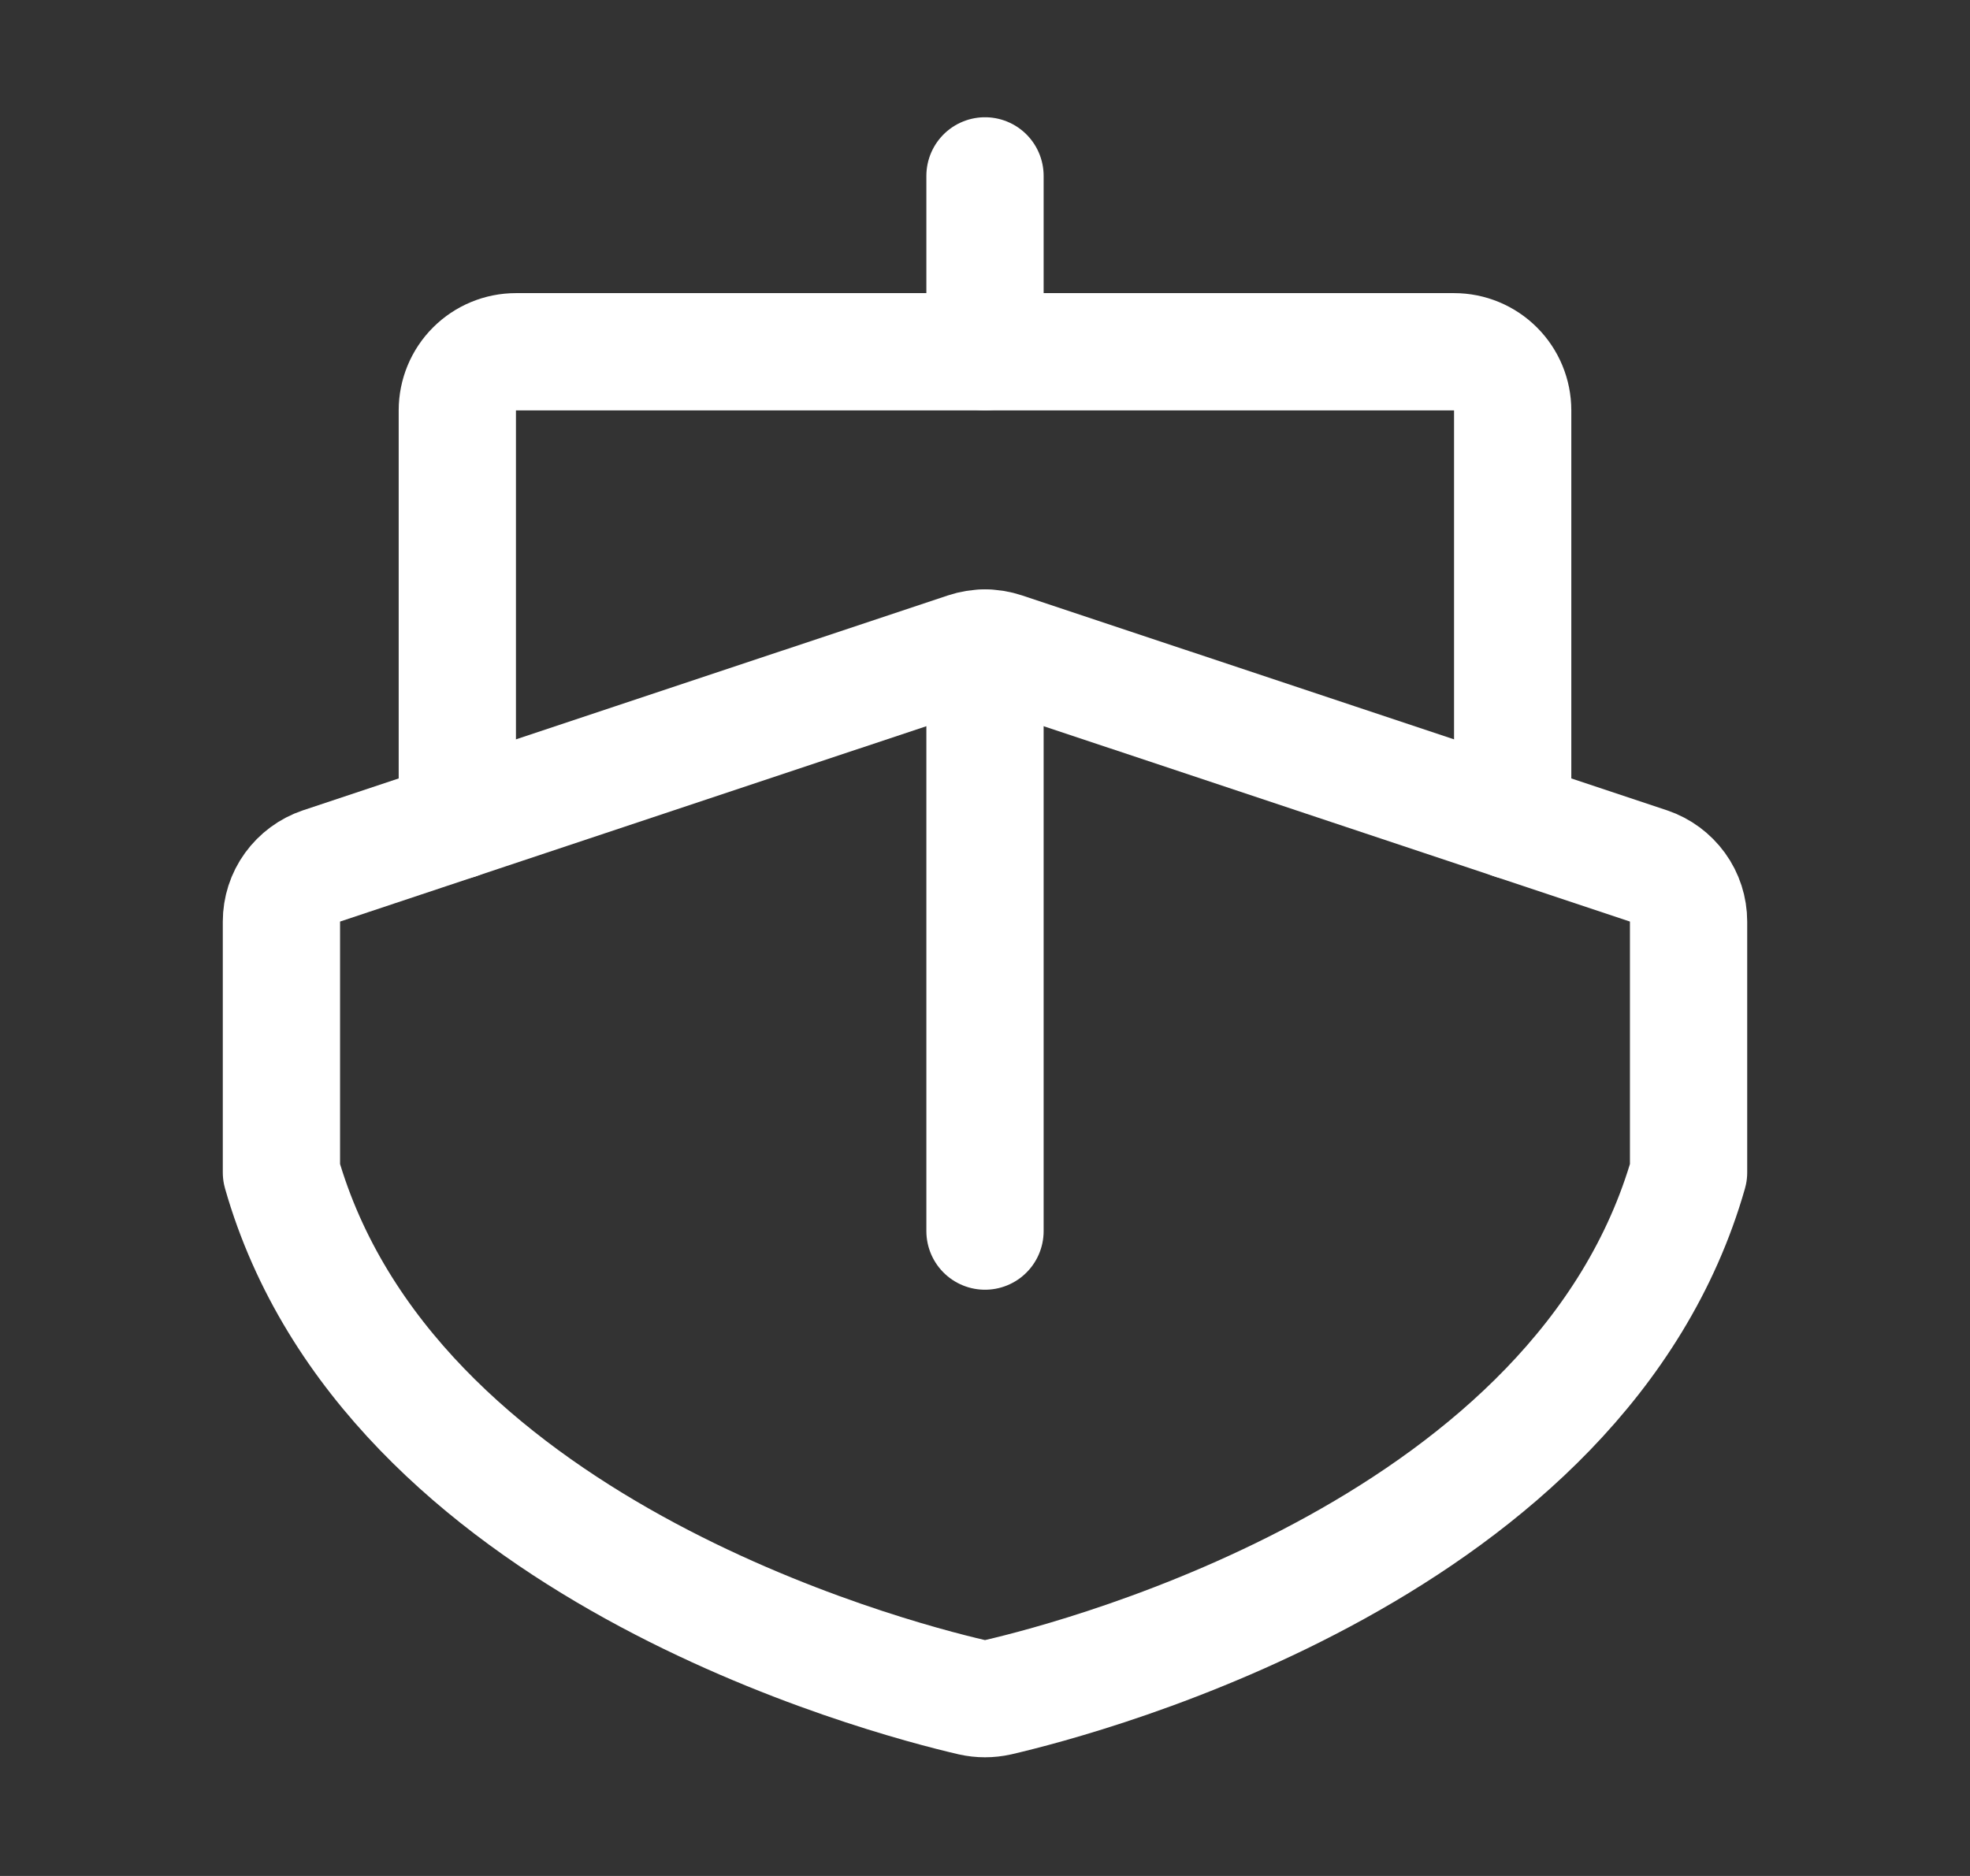
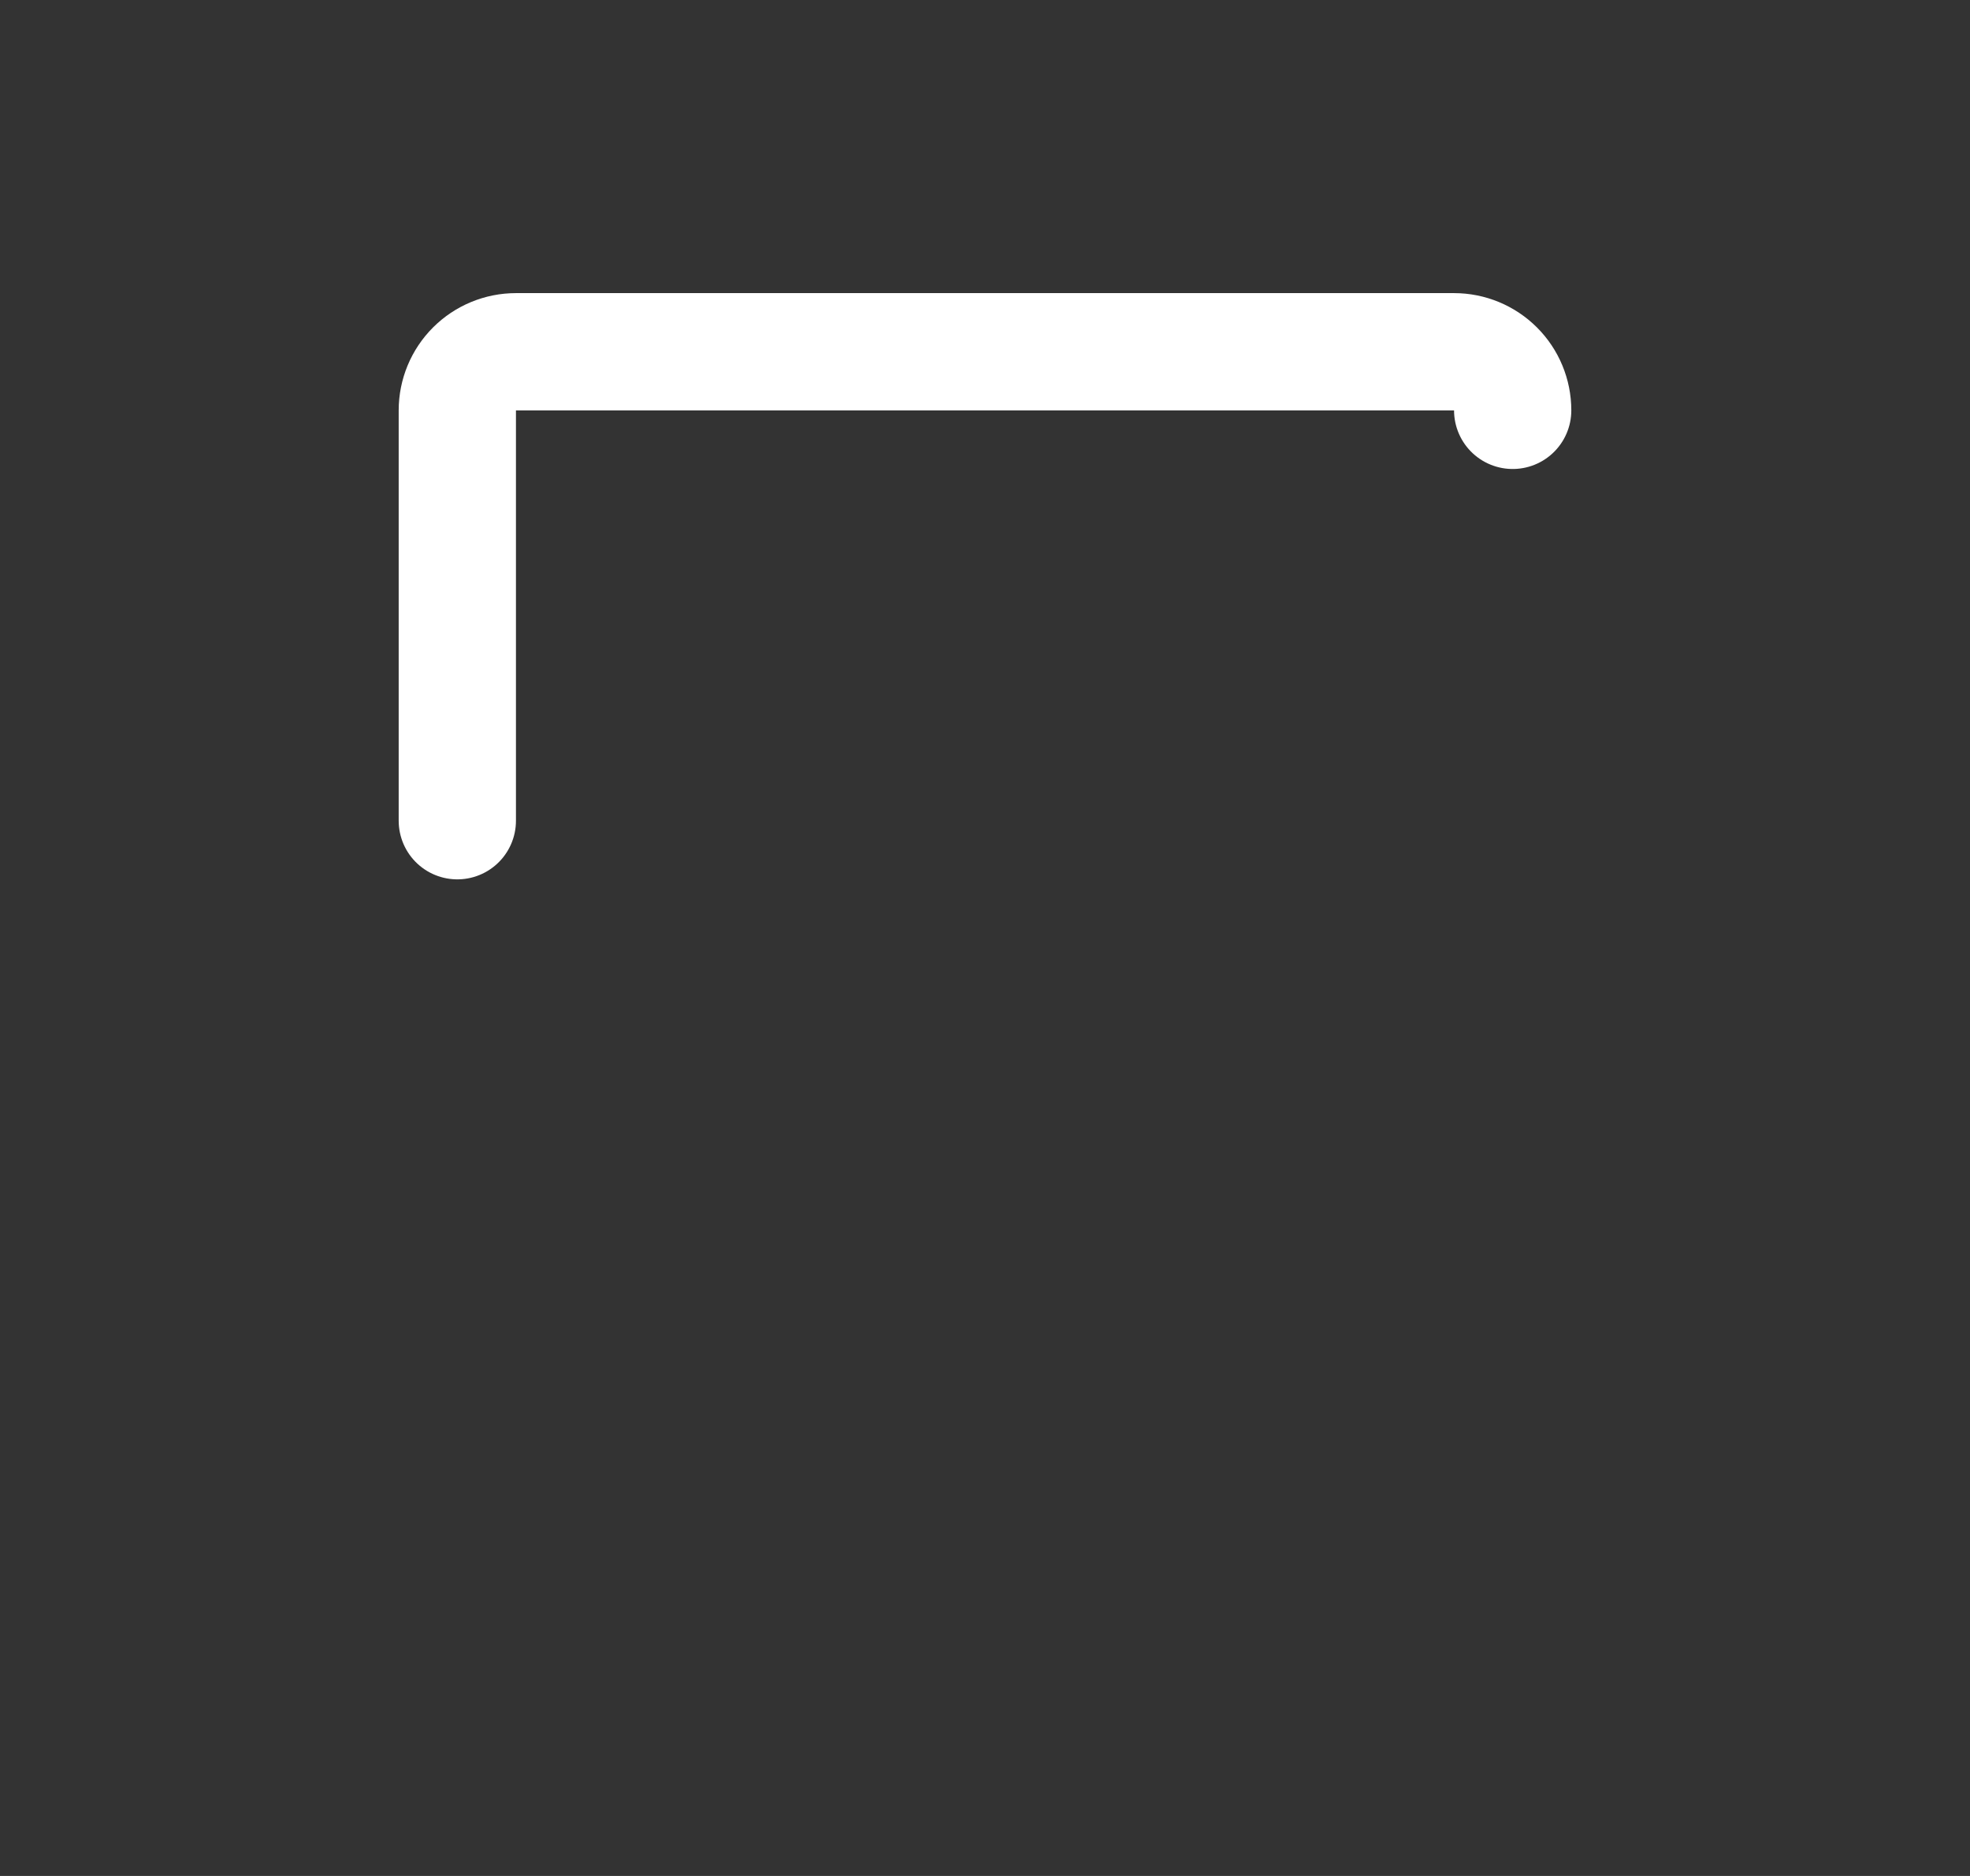
<svg xmlns="http://www.w3.org/2000/svg" width="21" height="20" viewBox="0 0 21 20" fill="none">
  <rect x="0" y="0" width="21" height="20" fill="#333333" stroke="none" />
-   <path d="M10.5 3.75V1.875" stroke="white" stroke-width="1.25" stroke-linecap="round" stroke-linejoin="round" />
-   <path d="M18 12.5C16.862 16.484 11.577 17.877 10.642 18.094C10.549 18.115 10.451 18.115 10.358 18.094C9.423 17.877 4.138 16.484 3 12.5V9.825C3 9.694 3.041 9.566 3.118 9.46C3.195 9.354 3.303 9.274 3.427 9.232L10.302 6.941C10.431 6.898 10.569 6.898 10.698 6.941L17.573 9.232C17.697 9.274 17.805 9.354 17.882 9.46C17.959 9.566 18 9.694 18 9.825V12.5Z" stroke="white" stroke-width="1.25" stroke-linecap="round" stroke-linejoin="round" />
-   <path d="M10.5 13.125V6.909" stroke="white" stroke-width="1.25" stroke-linecap="round" stroke-linejoin="round" />
-   <path d="M4.875 8.75V4.375C4.875 4.209 4.941 4.05 5.058 3.933C5.175 3.816 5.334 3.75 5.5 3.75H15.5C15.666 3.75 15.825 3.816 15.942 3.933C16.059 4.05 16.125 4.209 16.125 4.375V8.75" stroke="white" stroke-width="1.25" stroke-linecap="round" stroke-linejoin="round" />
+   <path d="M4.875 8.75V4.375C4.875 4.209 4.941 4.05 5.058 3.933C5.175 3.816 5.334 3.75 5.5 3.75H15.5C15.666 3.75 15.825 3.816 15.942 3.933C16.059 4.05 16.125 4.209 16.125 4.375" stroke="white" stroke-width="1.25" stroke-linecap="round" stroke-linejoin="round" />
</svg>